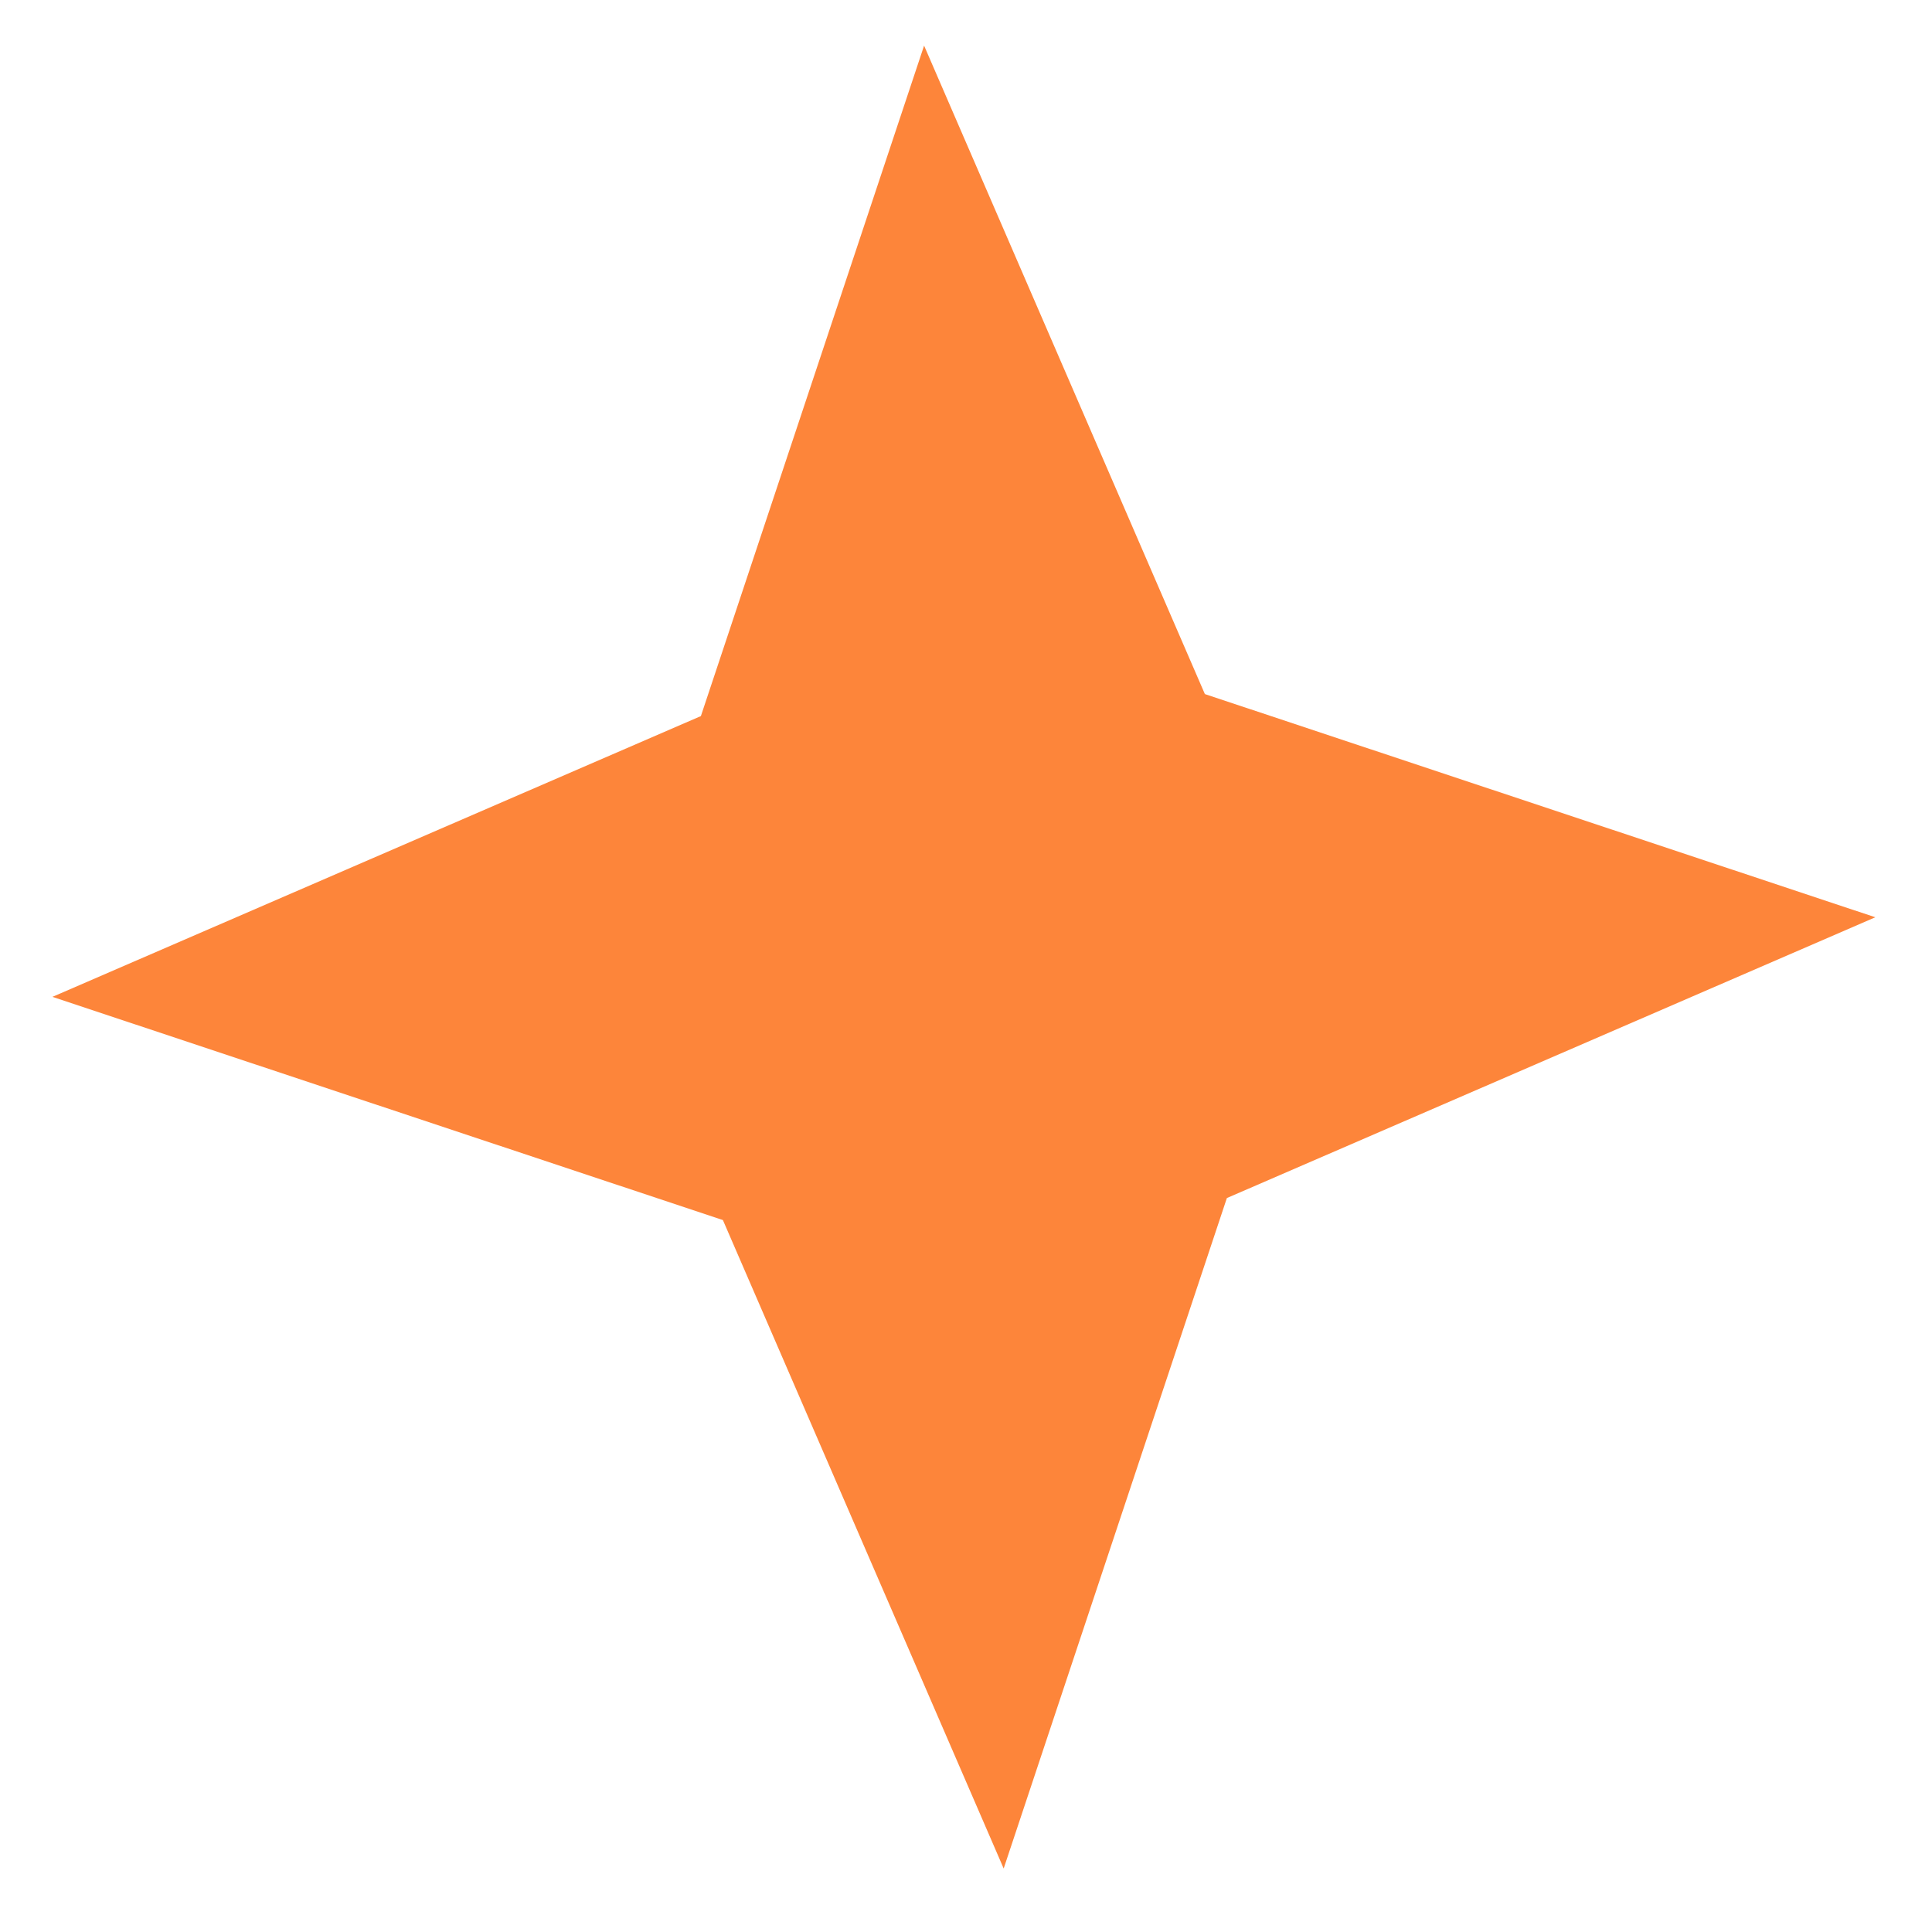
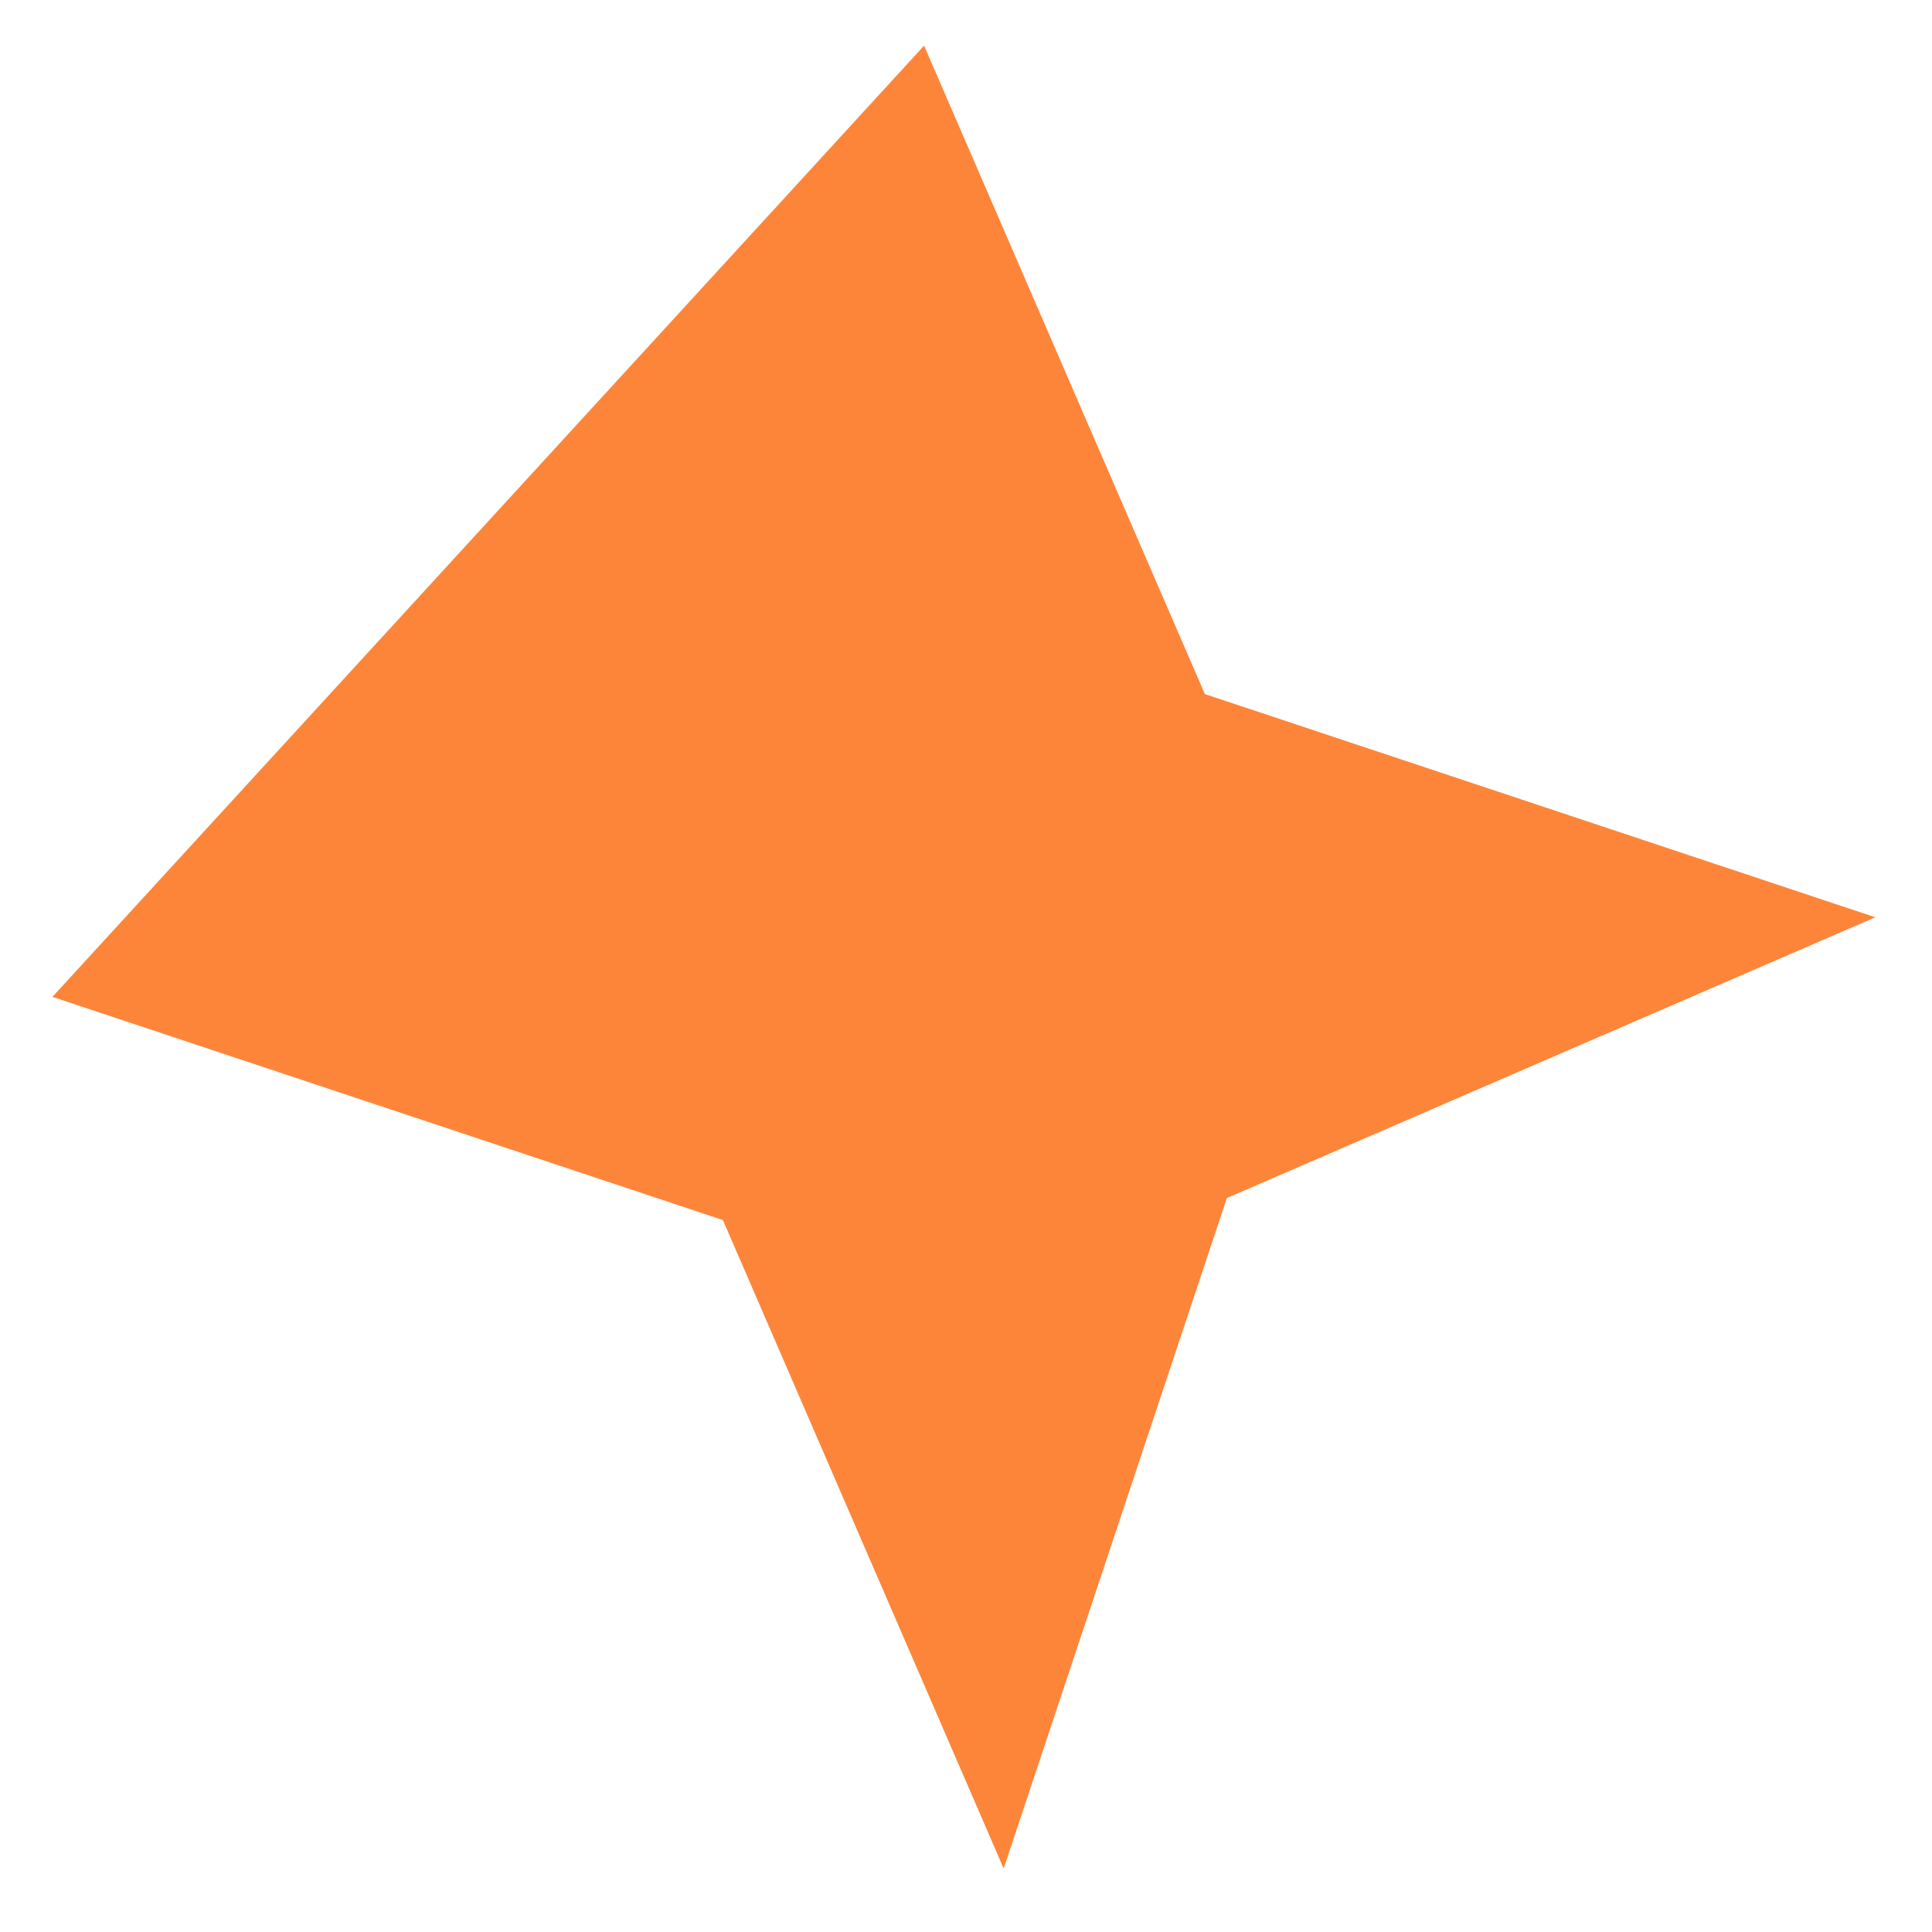
<svg xmlns="http://www.w3.org/2000/svg" width="36" height="36" viewBox="0 0 36 36" fill="none">
-   <path d="M17.219 0.85L22.451 12.933L34.944 17.092L22.861 22.324L18.702 34.817L13.47 22.734L0.977 18.575L13.06 13.343L17.219 0.85Z" fill="#FD853A" />
+   <path d="M17.219 0.85L22.451 12.933L34.944 17.092L22.861 22.324L18.702 34.817L13.47 22.734L0.977 18.575L17.219 0.85Z" fill="#FD853A" />
</svg>